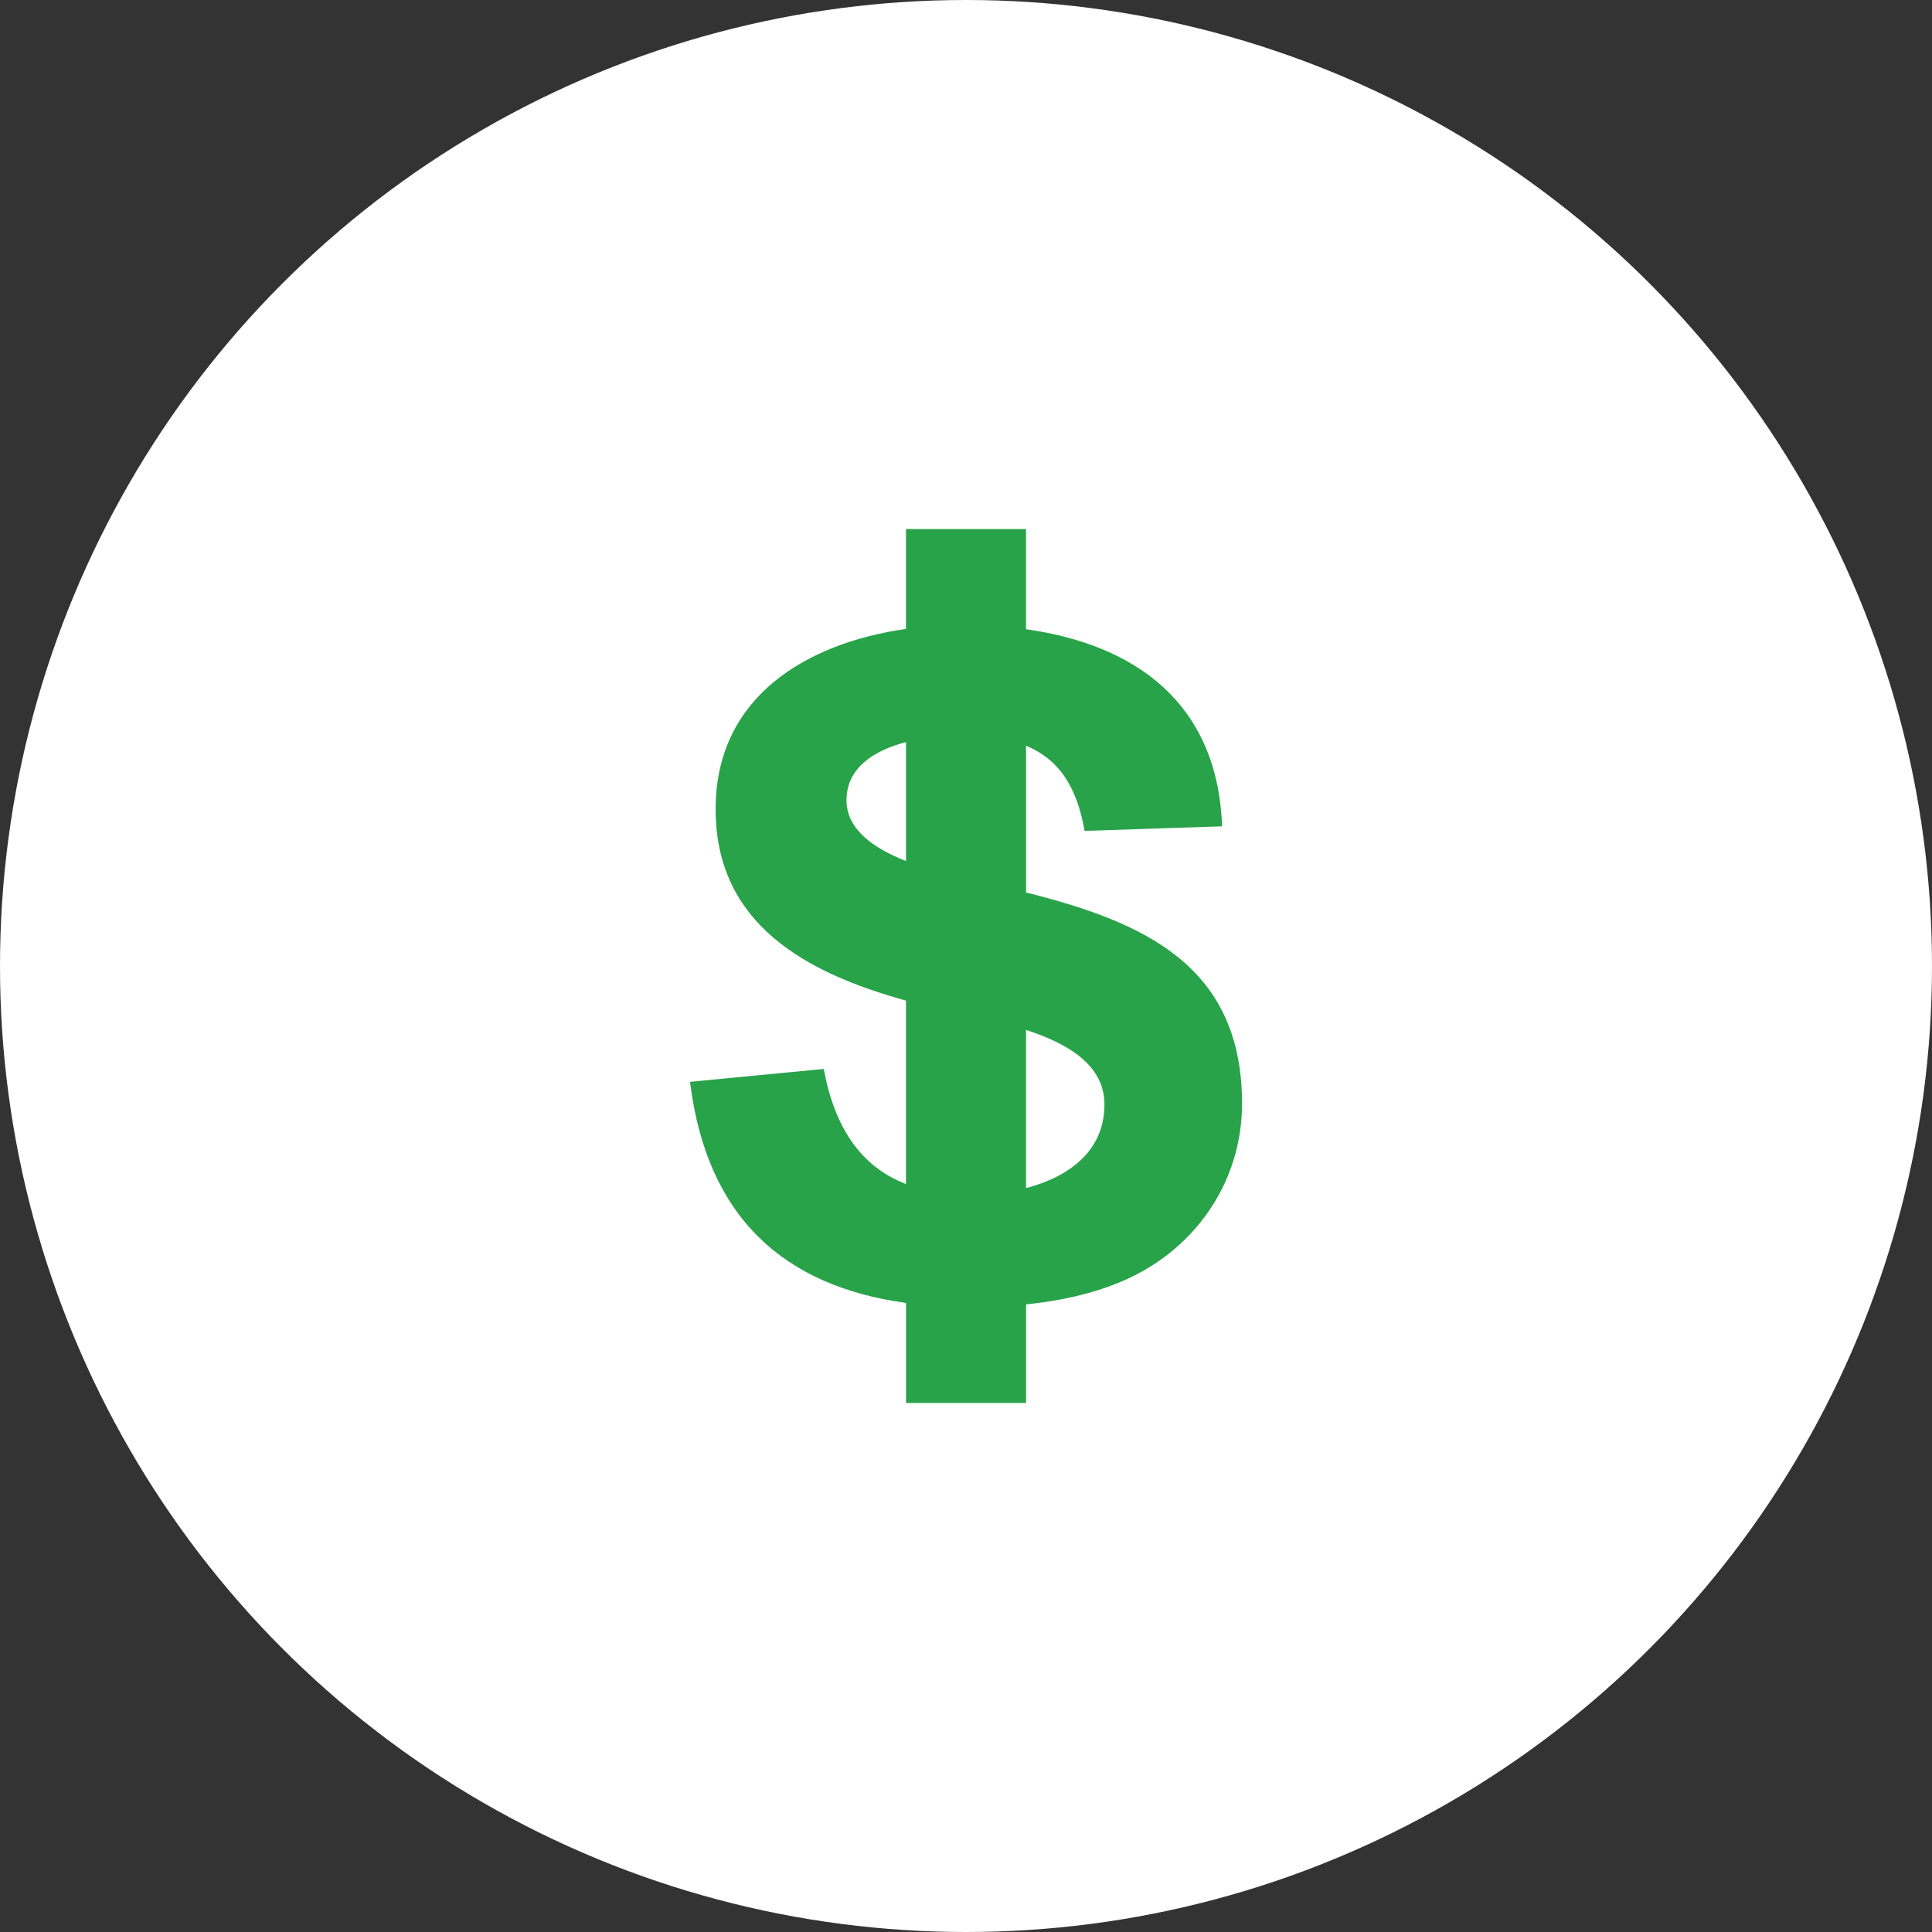
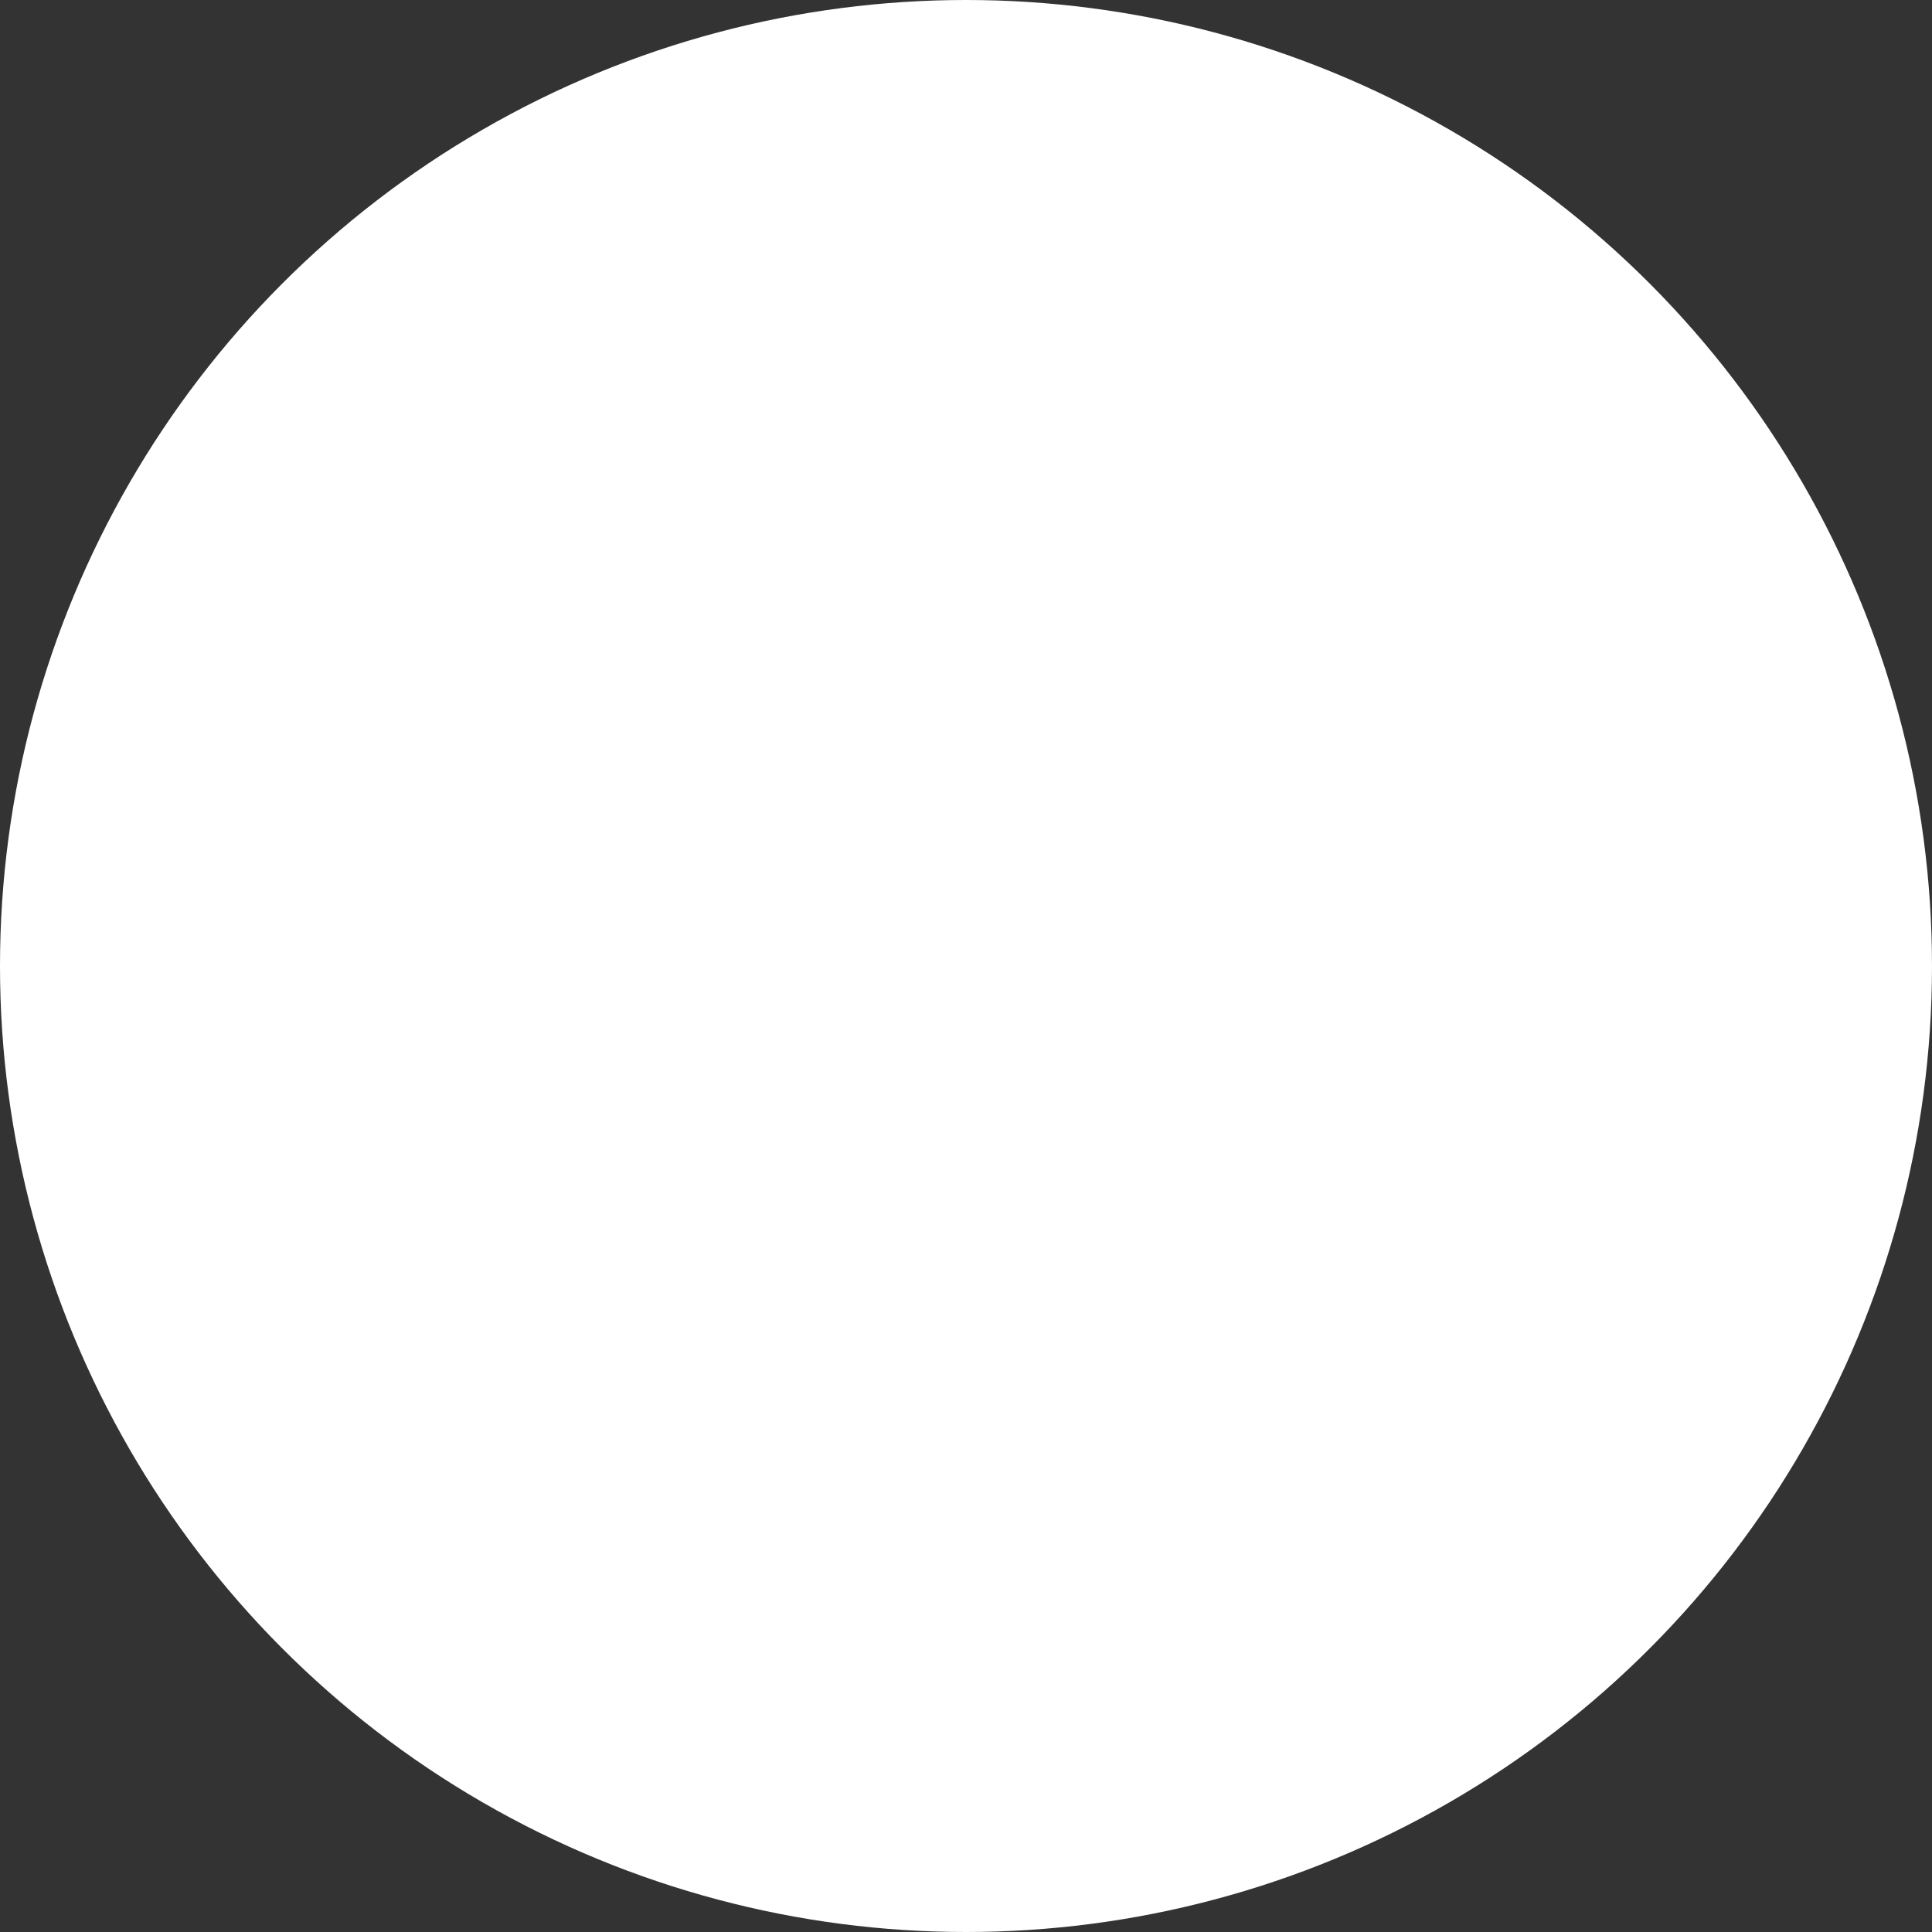
<svg xmlns="http://www.w3.org/2000/svg" fill="none" height="84" viewBox="0 0 84 84" width="84">
  <rect x="0" y="0" width="84" height="84" fill="#333333" stroke="none" />
  <circle cx="42" cy="42" fill="#fff" r="42" />
-   <path clip-rule="evenodd" d="m39.391 23.003h5.219v4.355c4.711.66 8.328 3.176 8.524 8.569l-5.979.199c-.342-1.986-1.165-3.135-2.545-3.703v6.381c5.117 1.28 9.391 3.172 9.391 9.179 0 3.462-2.103 6.473-5.395 7.8-1.144.466-2.476.775-3.995.929v4.288h-5.219v-4.351c-5.303-.727-8.665-3.711-9.391-9.613l5.813-.56c.472 2.532 1.591 4.234 3.576 5.004v-7.975c-4.303-1.195-8.276-3.295-8.276-8.327 0-4.882 3.95-7.215 8.276-7.834v-4.345zm5.219 21.777v6.878c1.818-.478 3.41-1.579 3.41-3.64 0-1.713-1.59-2.648-3.41-3.239zm-5.219-7.343v-5.173c-1.363.358-2.587 1.101-2.587 2.532 0 1.268 1.184 2.087 2.587 2.641z" fill="#28a349" fill-rule="evenodd" />
</svg>